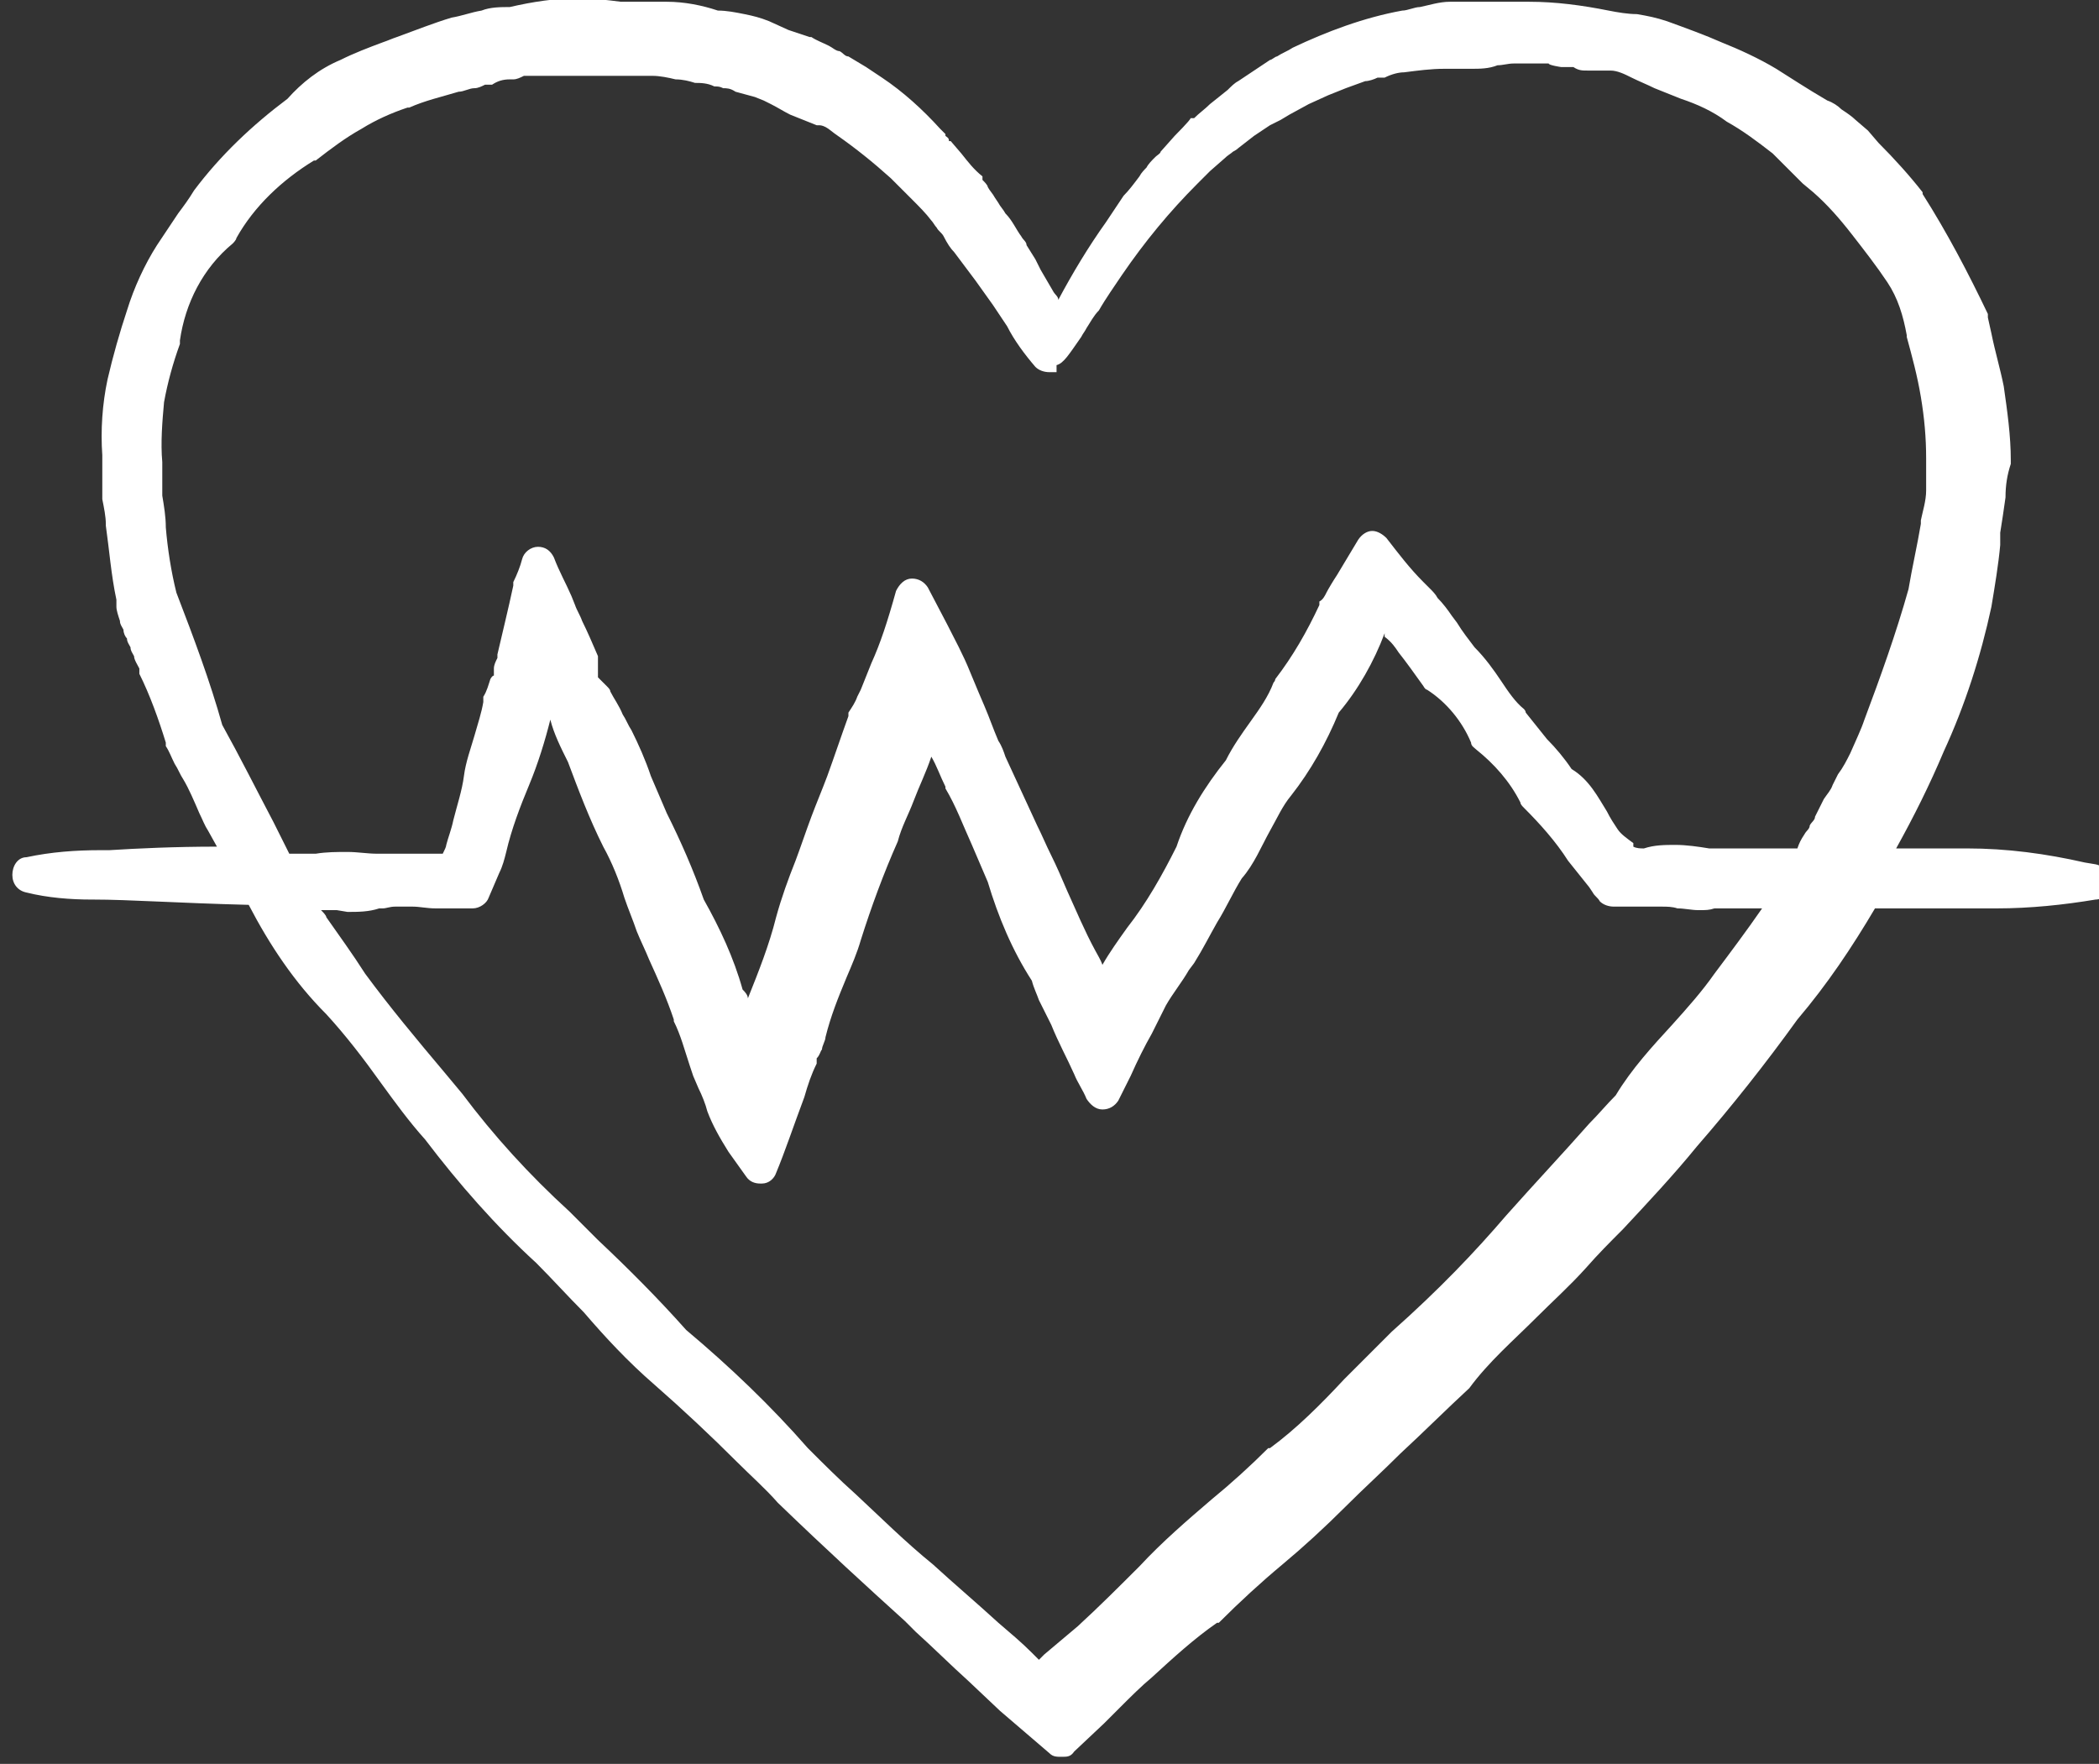
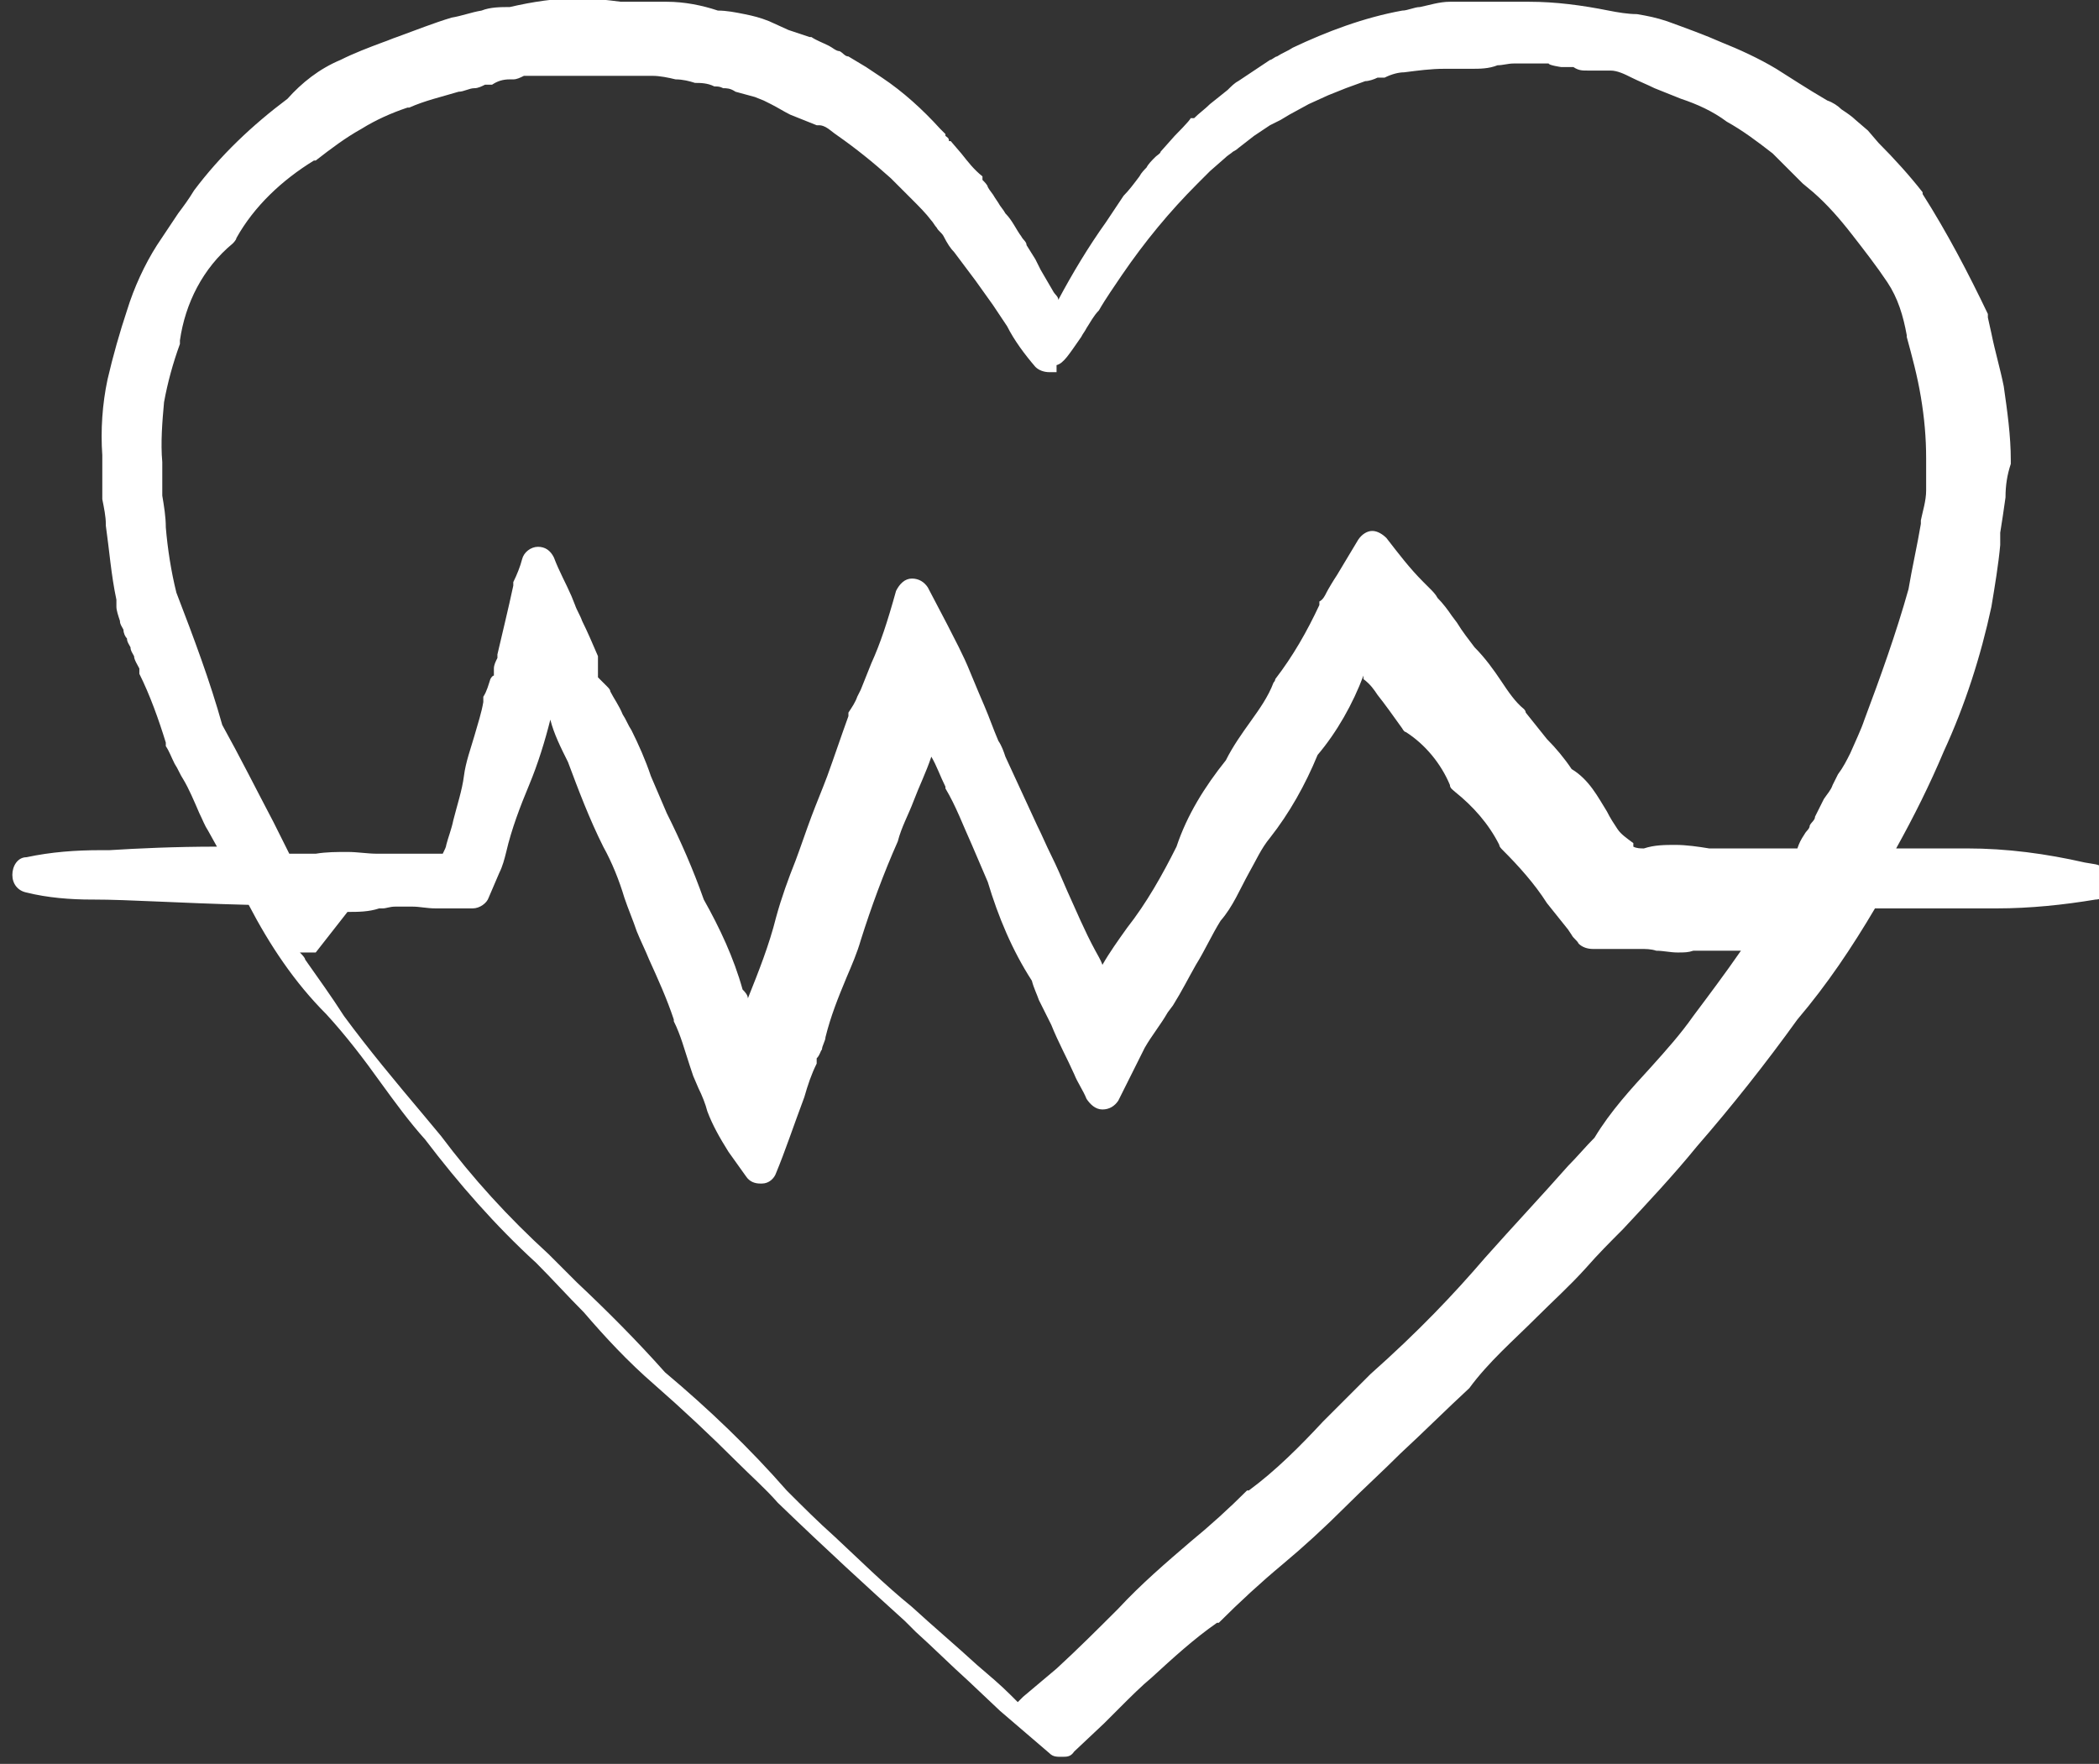
<svg xmlns="http://www.w3.org/2000/svg" id="Livello_1" data-name="Livello 1" viewBox="0 0 119 100">
  <rect x="0" y="0" width="119" height="100" fill="#333333" stroke="none" />
  <defs>
    <style>      .cls-1 {        fill: #fff;        stroke-width: 0px;      }    </style>
  </defs>
-   <path class="cls-1" d="M118.2,48.9c-2.2-.5-4.4-.8-6.7-.8h-2.2c-.4,0-.9,0-1.3,0s-.3,0-.5,0c1-1.8,1.9-3.6,2.7-5.5,1.2-2.6,2.1-5.4,2.7-8.2.2-1.2.4-2.4.5-3.5v-.7c.1-.6.2-1.3.3-2,0-.7.1-1.3.3-1.9,0,0,0-.1,0-.2,0-1.4-.2-2.8-.4-4.2-.2-1-.5-2-.7-3l-.2-.9c0,0,0-.1,0-.2-1.1-2.3-2.3-4.6-3.7-6.8,0,0,0,0,0-.1-.7-.9-1.6-1.9-2.5-2.8l-.6-.7s0,0,0,0l-.7-.6c-.2-.2-.5-.4-.8-.6-.2-.2-.5-.4-.8-.5-1.2-.7-2.1-1.3-2.9-1.8-1-.6-2.1-1.1-3.1-1.5-.9-.4-2-.8-3.1-1.2-.6-.2-1.1-.3-1.7-.4-.5,0-1.1-.1-1.6-.2-1.5-.3-3-.5-4.5-.5s-1.1,0-1.7,0c-.2,0-.5,0-.7,0s-.5,0-.7,0c-.2,0-.5,0-.7,0-.2,0-.4,0-.6,0s0,0-.1,0c-.6,0-1.2.2-1.7.3-.3,0-.7.2-1,.2-2.2.4-4.3,1.2-6.2,2.1-.3.2-.6.3-.9.5-.1,0-.3.2-.4.2l-.6.4s0,0,0,0l-.6.4-.6.4c-.2.1-.4.3-.6.5l-1,.8c-.3.3-.6.5-.9.8h-.2c0,.1-.9,1-.9,1,0,0,0,0,0,0l-.8.9c0,.1-.2.2-.3.3-.2.2-.4.4-.5.6-.1.1-.3.3-.4.5-.3.4-.6.8-.9,1.1l-1,1.5c-1,1.4-1.9,2.9-2.7,4.4,0-.2-.2-.3-.3-.5l-.7-1.2-.3-.6s0,0,0,0l-.5-.8c0-.2-.2-.3-.3-.5-.3-.4-.5-.9-.9-1.3-.1-.2-.3-.4-.4-.6l-.2-.3c-.1-.2-.3-.4-.4-.6,0-.1-.2-.3-.3-.4v-.2c-.5-.4-.8-.8-1.2-1.3l-.6-.7h-.1c0-.2-.1-.2-.2-.3,0,0,0,0,0-.1l-.3-.3c-1-1.1-2.1-2.1-3.3-2.9-.3-.2-.6-.4-.9-.6,0,0,0,0,0,0l-.5-.3-.5-.3c-.2,0-.3-.2-.5-.3-.2,0-.4-.2-.6-.3-.4-.2-.7-.3-1-.5,0,0,0,0-.1,0l-.6-.2-.6-.2-1.1-.5c-.5-.2-.9-.3-1.4-.4-.5-.1-1-.2-1.5-.2-.9-.3-1.9-.5-2.9-.5h-1.4c0,0,0,0,0,0s0,0,0,0c-.2,0-.4,0-.6,0s-.4,0-.6,0c-.8-.1-1.6-.2-2.4-.2-1.3,0-2.6.2-3.9.5-.5,0-1.1,0-1.6.2-.6.1-1.1.3-1.7.4-1,.3-2,.7-3.1,1.1h0c-.3.1-.5.2-.8.3-.8.3-1.6.6-2.4,1-1.2.5-2.2,1.3-3,2.2-2,1.5-3.8,3.2-5.3,5.2,0,0,0,0,0,0-.3.5-.6.9-.9,1.3-.4.6-.8,1.2-1.2,1.8-.7,1.1-1.3,2.4-1.7,3.7-.4,1.2-.8,2.6-1.1,3.9-.3,1.4-.4,2.9-.3,4.3,0,.3,0,.5,0,.8,0,.4,0,.9,0,1.3v.4c.1.5.2,1,.2,1.4s0,0,0,.1c.2,1.4.3,2.8.6,4.2,0,.1,0,.2,0,.4,0,.2.1.5.2.8,0,.2.1.3.2.5,0,.2.1.4.2.5,0,.2.1.3.2.5,0,.2.1.3.2.5,0,.2.2.5.3.7v.3c.6,1.2,1.1,2.6,1.5,3.9,0,0,0,.1,0,.2.2.3.3.6.5,1,.2.3.3.6.5.9.3.5.6,1.2.9,1.9.2.4.3.7.5,1l.5.9c-2.4,0-4.5.1-6.1.2-.2,0-.3,0-.5,0-1.4,0-2.8.1-4.2.4-.5,0-.8.5-.8,1,0,.5.3.9.8,1,1.2.3,2.5.4,3.7.4h.1c2,0,4.8.2,8.8.3,1.2,2.3,2.6,4.4,4.4,6.2,1.1,1.2,2.1,2.5,3.1,3.9.8,1.1,1.6,2.2,2.5,3.2,1.9,2.5,4,4.9,6.3,7,.9.9,1.8,1.9,2.7,2.8,1.2,1.4,2.5,2.8,4,4.1,1.6,1.4,3.2,2.9,4.7,4.4.8.8,1.6,1.5,2.3,2.3,2.8,2.7,5.1,4.8,7.2,6.7l.6.6c1,.9,2,1.9,3,2.8l1.8,1.7,2.8,2.4c.2.2.4.2.7.2s.5,0,.7-.3l1.7-1.6.9-.9c.6-.6,1.2-1.2,1.8-1.7,1.2-1.1,2.4-2.2,3.7-3.1,0,0,0,0,.1,0,1.2-1.2,2.4-2.3,3.6-3.3,1.2-1,2.4-2.1,3.6-3.3,1-1,2.1-2,3.1-3,1.3-1.2,2.6-2.5,3.9-3.7,0,0,0,0,0,0,1.1-1.5,2.5-2.7,3.8-4,.9-.9,1.9-1.8,2.8-2.8.7-.8,1.4-1.5,2.1-2.2,1.4-1.5,2.9-3.1,4.2-4.7,2-2.3,3.9-4.7,5.7-7.2,1.7-2,3.1-4.1,4.4-6.3.2,0,.4,0,.5,0,.3,0,.5,0,.7,0h.3c.4,0,.9,0,1.3,0,.4,0,.7,0,1,0h2.2c.3,0,.6,0,.9,0,1.9,0,3.8-.2,5.6-.5.5,0,.8-.5.8-1,0-.5-.3-.9-.8-1ZM19.7,51.7c.6,0,1.2,0,1.8-.2,0,0,.1,0,.2,0,.2,0,.4-.1.7-.1s.6,0,1,0c.4,0,.8.1,1.3.1s.3,0,.4,0c0,0,.2,0,.2,0h.2c0,0,0,0,0,0h.3s0,0,0,0c.2,0,.3,0,.5,0s.3,0,.5,0c0,0,0,0,0,0,.4,0,.8-.3.9-.6l.3-.7.3-.7c.2-.4.3-.8.4-1.2.3-1.3.8-2.6,1.3-3.8.5-1.2.9-2.5,1.2-3.7,0,0,0,0,0,0,.2.8.6,1.6,1,2.4.6,1.6,1.2,3.2,2,4.8,0,0,0,0,0,0,.5.9.9,1.9,1.2,2.9.2.6.5,1.3.7,1.9.2.5.5,1.1.7,1.6.5,1.1,1,2.2,1.4,3.4,0,0,0,0,0,.1.4.8.6,1.6.9,2.5,0,0,0,0,0,0l.2.6.3.7c.2.4.4.9.5,1.3.3.8.7,1.5,1.2,2.3,0,0,0,0,0,0l1,1.4c.2.3.5.4.8.4s0,0,.1,0c.4,0,.7-.3.8-.6.5-1.2,1-2.7,1.6-4.3.2-.7.4-1.3.7-1.9v-.3c.2-.2.2-.4.3-.5,0-.2.2-.5.2-.7.3-1.2.7-2.2,1.2-3.4.3-.7.6-1.4.8-2.1.6-1.9,1.3-3.8,2.1-5.6,0,0,0,0,0,0,.2-.8.6-1.5.9-2.3.3-.8.7-1.6,1-2.5.3.5.5,1.1.8,1.7,0,0,0,0,0,.1.6,1,1,2.1,1.5,3.2.3.7.6,1.4.9,2.1.6,2,1.4,3.9,2.5,5.6.1.4.3.8.4,1.1l.3.6.4.8c.4,1,.9,1.9,1.3,2.8.2.5.5.9.7,1.4.2.3.5.6.9.6,0,0,0,0,0,0,.4,0,.7-.2.9-.5l.7-1.4s0,0,0,0c.4-.9.8-1.7,1.2-2.4l.5-1c.1-.2.2-.4.3-.6.4-.7.9-1.3,1.3-2l.3-.4s0,0,0,0c.5-.8.9-1.6,1.3-2.3.5-.8.9-1.7,1.4-2.5.7-.8,1.1-1.8,1.6-2.7.4-.7.7-1.4,1.2-2,1.1-1.4,2-3,2.7-4.7,1.1-1.3,2-2.9,2.6-4.5v.2c.4.3.6.6.8.9.4.5.9,1.2,1.4,1.9,0,0,.1.2.2.2,1.1.7,2,1.8,2.5,3,0,.2.2.3.3.4,1,.8,1.9,1.8,2.5,3,0,.1.1.2.2.3.9.9,1.8,1.9,2.5,3,0,0,0,0,0,0l.8,1,.4.5.2.3c.1.2.3.3.4.5.2.2.5.3.8.3h1.9c.1,0,.2,0,.3,0,.1,0,.3,0,.5,0,.3,0,.6,0,.9.1.4,0,.8.1,1.2.1s.6,0,.9-.1c.2,0,.4,0,.7,0s.6,0,1,0c.3,0,.6,0,1,0-.9,1.3-1.8,2.5-2.7,3.7,0,0,0,0,0,0-.7,1-1.5,1.9-2.4,2.9-1.1,1.2-2.3,2.5-3.2,4-.5.5-1,1.1-1.5,1.6-1.5,1.7-3.1,3.4-4.7,5.2-1.8,2.1-3.8,4.2-6.5,6.6-.9.9-1.8,1.8-2.7,2.7-1.3,1.4-2.7,2.8-4.2,3.9,0,0,0,0-.1,0-1,1-2.1,2-3.2,2.9-1.4,1.2-2.8,2.4-4.1,3.8-1.1,1.1-2.3,2.3-3.5,3.4l-1.9,1.6-.3.3-.4-.4c-.6-.6-1.2-1.1-1.9-1.7-1.2-1.1-2.5-2.2-3.7-3.3,0,0,0,0,0,0-1.6-1.3-3-2.7-4.4-4-.9-.8-1.8-1.7-2.7-2.6-2.1-2.4-4.4-4.6-6.9-6.7-1.6-1.8-3.3-3.5-5-5.1-.5-.5-1.1-1.1-1.6-1.6-2.3-2.1-4.3-4.3-6.1-6.7,0,0,0,0,0,0l-1-1.2c-1.6-1.9-3.1-3.7-4.5-5.6-.7-1.1-1.5-2.2-2.2-3.2,0-.1-.2-.3-.3-.4.3,0,.6,0,.9,0ZM59.9,20.7c.4-.1.7-.6,1.4-1.6.1-.2.2-.3.3-.5.2-.3.4-.7.7-1,.4-.7.9-1.4,1.3-2,1.3-1.9,2.7-3.6,4.3-5.2l.4-.4.3-.3.8-.7c.2-.2.4-.3.5-.4,0,0,.2-.1.3-.2l.9-.7.9-.6.6-.3.5-.3,1.1-.6,1.1-.5.5-.2.5-.2,1.1-.4c.2,0,.5-.1.7-.2h.4c.4-.2.8-.3,1.1-.3.8-.1,1.5-.2,2.3-.2h.1c.3,0,.5,0,.8,0,.2,0,.4,0,.6,0s0,0,0,0c.5,0,1,0,1.5-.2,0,0,0,0,0,0,.3,0,.6-.1.9-.1s0,0,.1,0c0,0,0,0,0,0,.4,0,.8,0,1.2,0h.7c0,.1.7.2.7.2h.7c.3.2.5.2.8.2,0,0,0,0,0,0s0,0,.1,0c.1,0,.3,0,.4,0,.3,0,.5,0,.8,0,.4,0,.8.2,1.2.4.4.2.9.4,1.3.6.5.2,1,.4,1.5.6,0,0,0,0,0,0,.9.3,1.8.7,2.6,1.3.9.5,1.7,1.1,2.6,1.8l.5.5.6.6c.2.2.4.4.6.6l.6.5c.8.7,1.5,1.5,2.2,2.4.7.9,1.4,1.8,2,2.7.6.9.9,1.9,1.1,3,0,0,0,0,0,.1.3,1.1.6,2.2.8,3.4.2,1.2.3,2.3.3,3.5,0,.2,0,.5,0,.7,0,.4,0,.8,0,1.1,0,.6-.2,1.2-.3,1.7h0c0,.1,0,.2,0,.2-.2,1.2-.5,2.5-.7,3.7-.7,2.5-1.6,5-2.5,7.4-.2.6-.5,1.2-.8,1.9-.2.4-.4.8-.7,1.2-.1.2-.2.4-.3.6-.1.3-.3.5-.5.8h0c0,0-.5,1-.5,1,0,.2-.2.3-.3.5,0,.2-.2.3-.3.5-.2.3-.3.5-.4.8,0,0,0,0-.1,0-.5,0-1,0-1.6,0-.6,0-1.1,0-1.7,0s-1.1,0-1.6,0c-.6-.1-1.3-.2-1.9-.2s-1.2,0-1.8.2c-.2,0-.4,0-.6-.1v-.2c-.4-.3-.7-.5-.9-.8-.2-.3-.4-.6-.6-1-.5-.8-1-1.8-2-2.4-.4-.6-.9-1.2-1.4-1.7-.4-.5-.8-1-1.2-1.5,0,0,0-.1-.1-.2-.5-.4-.9-1-1.3-1.6-.4-.6-.9-1.3-1.5-1.9-.3-.4-.7-.9-1-1.4l-.3-.4c-.2-.3-.5-.7-.8-1-.1-.2-.3-.4-.4-.5l-.2-.2s0,0,0,0l-.2-.2c-.8-.8-1.4-1.6-2.1-2.5-.2-.2-.5-.4-.8-.4s0,0,0,0c-.3,0-.6.2-.8.5l-1.2,2c-.2.3-.5.8-.6,1-.1.2-.2.4-.4.5,0,0,0,.1,0,.2-.7,1.5-1.5,2.9-2.5,4.2,0,0,0,.1-.1.2-.3.8-.8,1.5-1.3,2.2-.5.7-1,1.4-1.4,2.2-1.2,1.5-2.2,3.1-2.8,4.9-.8,1.6-1.7,3.2-2.8,4.6-.5.7-1,1.4-1.4,2.1-.1-.3-.3-.6-.4-.8-.6-1.1-1.1-2.3-1.6-3.4-.3-.7-.6-1.4-.9-2-.3-.6-.5-1.1-.8-1.7-.6-1.3-1.2-2.6-1.8-3.9-.1-.3-.2-.6-.4-.9-.3-.7-.5-1.3-.8-2l-.3-.7-.5-1.2c-.4-1-.9-1.9-1.3-2.7l-1.1-2.1c-.2-.3-.5-.5-.9-.5s0,0,0,0c-.4,0-.7.3-.9.7-.5,1.8-.9,3-1.4,4.1l-.4,1-.2.5-.2.4c-.1.3-.3.6-.5.9,0,0,0,.1,0,.2-.4,1.1-.8,2.3-1.2,3.4-.3.8-.6,1.5-.9,2.3-.3.8-.6,1.7-.9,2.5-.4,1-.8,2.1-1.1,3.2,0,0,0,0,0,0-.4,1.6-1,3.1-1.6,4.6,0-.2-.2-.4-.3-.5-.5-1.8-1.3-3.5-2.2-5.1-.6-1.7-1.3-3.3-2.1-4.9-.3-.7-.6-1.4-.9-2.1-.3-.9-.7-1.8-1.1-2.6-.2-.3-.3-.6-.5-.9-.2-.5-.5-.9-.7-1.3,0-.1-.1-.2-.2-.3-.2-.2-.3-.3-.5-.5,0,0,0,0,0-.1h0v-.2h0c0-.2,0-.3,0-.4,0,0,0-.1,0-.2,0,0,0,0,0,0,0-.1,0-.2,0-.3-.3-.7-.6-1.4-.9-2-.1-.3-.3-.6-.4-.9l-.2-.5c-.3-.7-.7-1.4-1-2.2-.2-.4-.5-.6-.9-.6s0,0,0,0c-.4,0-.8.3-.9.7-.1.4-.3.9-.5,1.3,0,0,0,.1,0,.2-.3,1.4-.6,2.6-.9,3.9v.2c-.1.2-.2.4-.2.6v.4c-.1,0-.2.2-.2.2-.1.3-.2.7-.4,1,0,0,0,.2,0,.3-.1.6-.3,1.2-.5,1.9-.2.7-.5,1.5-.6,2.3-.1.8-.4,1.7-.6,2.5-.1.5-.3,1-.4,1.4,0,.1-.1.3-.2.5,0,0,0,0,0,0h-.2c-.6,0-1.1,0-1.7,0s-1.2,0-1.8,0c-.6,0-1.1-.1-1.7-.1s-1.2,0-1.8.1c-.5,0-1,0-1.5,0,0,0,0,0,0,0-.3-.6-.6-1.2-.9-1.8-1-1.9-1.9-3.7-2.9-5.5-.7-2.5-1.6-4.9-2.6-7.5-.3-1.2-.5-2.5-.6-3.7,0-.6-.1-1.2-.2-1.8v-1.8s0,0,0-.1c-.1-1.1,0-2.3.1-3.4.2-1.1.5-2.2.9-3.3,0,0,0-.1,0-.2.3-2.1,1.3-4.1,3-5.5,0,0,.2-.2.2-.3,1-1.8,2.6-3.3,4.4-4.4,0,0,0,0,.1,0,.9-.7,1.7-1.3,2.6-1.8.8-.5,1.7-.9,2.6-1.2,0,0,0,0,.1,0,.9-.4,1.8-.6,2.8-.9.3,0,.6-.2.9-.2.2,0,.4-.1.6-.2h.4c.3-.2.6-.3,1-.3,0,0,.1,0,.2,0,.2,0,.4-.1.6-.2.2,0,.4,0,.6,0,0,0,.2,0,.3,0s.2,0,.3,0c0,0,0,0,0,0h2.1c0,0,.1,0,.2,0,.4,0,.8,0,1.2,0,.1,0,.3,0,.4,0,.1,0,.3,0,.4,0s.3,0,.4,0c.2,0,.4,0,.6,0,.3,0,.5,0,.8,0,.4,0,.9.1,1.3.2.4,0,.8.1,1.1.2.3,0,.7,0,1.1.2.2,0,.3,0,.5.1.2,0,.4,0,.7.2.4.1.7.2,1.1.3l.5.2.4.2c.4.2.7.4,1.1.6l1,.4.5.2s0,0,.1,0c.1,0,.2,0,.4.1.2.1.4.3.7.5,0,0,0,0,0,0,1,.7,2,1.5,3,2.4l.3.3.3.3s0,0,0,0l.6.6c.4.4.8.8,1.1,1.2.1.1.2.3.3.4.1.2.3.3.4.5h0c.2.4.4.7.6.9.3.4.6.8.9,1.2l.3.4.5.7.5.7c.2.3.4.6.6.9l.2.3c.4.8,1,1.6,1.6,2.3.2.2.5.3.8.3s.2,0,.4,0Z" />
+   <path class="cls-1" d="M118.2,48.9c-2.2-.5-4.4-.8-6.7-.8h-2.2c-.4,0-.9,0-1.3,0s-.3,0-.5,0c1-1.8,1.9-3.6,2.7-5.5,1.2-2.6,2.1-5.4,2.7-8.2.2-1.2.4-2.4.5-3.5v-.7c.1-.6.2-1.3.3-2,0-.7.1-1.3.3-1.9,0,0,0-.1,0-.2,0-1.4-.2-2.8-.4-4.2-.2-1-.5-2-.7-3l-.2-.9c0,0,0-.1,0-.2-1.1-2.3-2.3-4.6-3.7-6.8,0,0,0,0,0-.1-.7-.9-1.6-1.9-2.5-2.8l-.6-.7s0,0,0,0l-.7-.6c-.2-.2-.5-.4-.8-.6-.2-.2-.5-.4-.8-.5-1.2-.7-2.1-1.3-2.9-1.8-1-.6-2.1-1.1-3.1-1.5-.9-.4-2-.8-3.1-1.2-.6-.2-1.1-.3-1.7-.4-.5,0-1.1-.1-1.6-.2-1.5-.3-3-.5-4.5-.5s-1.1,0-1.7,0c-.2,0-.5,0-.7,0s-.5,0-.7,0c-.2,0-.5,0-.7,0-.2,0-.4,0-.6,0s0,0-.1,0c-.6,0-1.2.2-1.7.3-.3,0-.7.2-1,.2-2.2.4-4.3,1.2-6.2,2.1-.3.2-.6.3-.9.5-.1,0-.3.2-.4.2l-.6.4s0,0,0,0l-.6.4-.6.4c-.2.1-.4.3-.6.5l-1,.8c-.3.3-.6.5-.9.8h-.2c0,.1-.9,1-.9,1,0,0,0,0,0,0l-.8.9c0,.1-.2.2-.3.3-.2.2-.4.4-.5.6-.1.1-.3.3-.4.5-.3.4-.6.8-.9,1.1l-1,1.5c-1,1.4-1.9,2.9-2.7,4.4,0-.2-.2-.3-.3-.5l-.7-1.2-.3-.6s0,0,0,0l-.5-.8c0-.2-.2-.3-.3-.5-.3-.4-.5-.9-.9-1.3-.1-.2-.3-.4-.4-.6l-.2-.3c-.1-.2-.3-.4-.4-.6,0-.1-.2-.3-.3-.4v-.2c-.5-.4-.8-.8-1.2-1.3l-.6-.7h-.1c0-.2-.1-.2-.2-.3,0,0,0,0,0-.1l-.3-.3c-1-1.1-2.1-2.1-3.3-2.9-.3-.2-.6-.4-.9-.6,0,0,0,0,0,0l-.5-.3-.5-.3c-.2,0-.3-.2-.5-.3-.2,0-.4-.2-.6-.3-.4-.2-.7-.3-1-.5,0,0,0,0-.1,0l-.6-.2-.6-.2-1.1-.5c-.5-.2-.9-.3-1.4-.4-.5-.1-1-.2-1.5-.2-.9-.3-1.9-.5-2.9-.5h-1.4c0,0,0,0,0,0s0,0,0,0c-.2,0-.4,0-.6,0s-.4,0-.6,0c-.8-.1-1.6-.2-2.4-.2-1.3,0-2.6.2-3.9.5-.5,0-1.1,0-1.6.2-.6.1-1.1.3-1.7.4-1,.3-2,.7-3.1,1.1h0c-.3.1-.5.2-.8.3-.8.3-1.6.6-2.4,1-1.2.5-2.2,1.3-3,2.2-2,1.5-3.8,3.2-5.3,5.2,0,0,0,0,0,0-.3.5-.6.9-.9,1.3-.4.6-.8,1.2-1.2,1.8-.7,1.1-1.3,2.4-1.7,3.7-.4,1.2-.8,2.6-1.1,3.9-.3,1.4-.4,2.9-.3,4.3,0,.3,0,.5,0,.8,0,.4,0,.9,0,1.3v.4c.1.5.2,1,.2,1.4s0,0,0,.1c.2,1.4.3,2.8.6,4.2,0,.1,0,.2,0,.4,0,.2.1.5.2.8,0,.2.1.3.2.5,0,.2.1.4.2.5,0,.2.1.3.2.5,0,.2.1.3.2.5,0,.2.2.5.3.7v.3c.6,1.2,1.1,2.6,1.5,3.9,0,0,0,.1,0,.2.2.3.3.6.5,1,.2.3.3.6.5.9.3.5.6,1.2.9,1.9.2.4.3.7.5,1l.5.9c-2.4,0-4.5.1-6.1.2-.2,0-.3,0-.5,0-1.4,0-2.8.1-4.2.4-.5,0-.8.5-.8,1,0,.5.3.9.8,1,1.2.3,2.5.4,3.7.4h.1c2,0,4.8.2,8.8.3,1.2,2.3,2.6,4.4,4.4,6.2,1.1,1.2,2.1,2.5,3.1,3.9.8,1.1,1.6,2.2,2.5,3.2,1.9,2.5,4,4.9,6.3,7,.9.9,1.8,1.9,2.7,2.8,1.2,1.4,2.5,2.8,4,4.1,1.6,1.4,3.2,2.9,4.7,4.4.8.8,1.6,1.5,2.3,2.3,2.8,2.7,5.1,4.8,7.2,6.7l.6.6c1,.9,2,1.9,3,2.8l1.8,1.7,2.8,2.4c.2.2.4.2.7.2s.5,0,.7-.3l1.7-1.6.9-.9c.6-.6,1.2-1.2,1.8-1.7,1.2-1.1,2.4-2.2,3.7-3.1,0,0,0,0,.1,0,1.2-1.2,2.4-2.3,3.6-3.3,1.2-1,2.4-2.1,3.6-3.3,1-1,2.1-2,3.1-3,1.3-1.2,2.6-2.5,3.9-3.7,0,0,0,0,0,0,1.1-1.5,2.5-2.7,3.8-4,.9-.9,1.9-1.8,2.8-2.8.7-.8,1.4-1.5,2.1-2.2,1.4-1.5,2.9-3.1,4.2-4.7,2-2.3,3.9-4.7,5.7-7.2,1.7-2,3.1-4.1,4.4-6.3.2,0,.4,0,.5,0,.3,0,.5,0,.7,0h.3c.4,0,.9,0,1.3,0,.4,0,.7,0,1,0h2.2c.3,0,.6,0,.9,0,1.9,0,3.8-.2,5.6-.5.5,0,.8-.5.8-1,0-.5-.3-.9-.8-1ZM19.7,51.7c.6,0,1.2,0,1.8-.2,0,0,.1,0,.2,0,.2,0,.4-.1.7-.1s.6,0,1,0c.4,0,.8.1,1.3.1s.3,0,.4,0c0,0,.2,0,.2,0h.2c0,0,0,0,0,0h.3s0,0,0,0c.2,0,.3,0,.5,0s.3,0,.5,0c0,0,0,0,0,0,.4,0,.8-.3.9-.6l.3-.7.3-.7c.2-.4.3-.8.4-1.2.3-1.3.8-2.6,1.3-3.8.5-1.2.9-2.5,1.2-3.7,0,0,0,0,0,0,.2.8.6,1.6,1,2.4.6,1.6,1.2,3.2,2,4.8,0,0,0,0,0,0,.5.9.9,1.9,1.2,2.9.2.6.5,1.3.7,1.9.2.5.5,1.1.7,1.6.5,1.1,1,2.2,1.4,3.4,0,0,0,0,0,.1.4.8.6,1.6.9,2.5,0,0,0,0,0,0l.2.6.3.7c.2.4.4.9.5,1.3.3.8.7,1.5,1.2,2.3,0,0,0,0,0,0l1,1.4c.2.3.5.4.8.4s0,0,.1,0c.4,0,.7-.3.8-.6.5-1.2,1-2.7,1.6-4.3.2-.7.4-1.3.7-1.9v-.3c.2-.2.2-.4.3-.5,0-.2.2-.5.2-.7.3-1.2.7-2.2,1.2-3.4.3-.7.6-1.4.8-2.1.6-1.9,1.3-3.8,2.1-5.6,0,0,0,0,0,0,.2-.8.6-1.5.9-2.3.3-.8.7-1.6,1-2.5.3.5.5,1.1.8,1.7,0,0,0,0,0,.1.6,1,1,2.1,1.5,3.2.3.7.6,1.4.9,2.1.6,2,1.4,3.9,2.5,5.6.1.4.3.8.4,1.1l.3.6.4.8c.4,1,.9,1.9,1.3,2.8.2.5.5.9.7,1.4.2.3.5.6.9.6,0,0,0,0,0,0,.4,0,.7-.2.9-.5l.7-1.4s0,0,0,0l.5-1c.1-.2.2-.4.3-.6.4-.7.9-1.3,1.3-2l.3-.4s0,0,0,0c.5-.8.9-1.6,1.3-2.3.5-.8.9-1.7,1.4-2.5.7-.8,1.1-1.8,1.6-2.7.4-.7.7-1.4,1.2-2,1.1-1.4,2-3,2.7-4.7,1.1-1.3,2-2.9,2.6-4.5v.2c.4.3.6.6.8.9.4.5.9,1.2,1.4,1.9,0,0,.1.2.2.2,1.1.7,2,1.8,2.5,3,0,.2.2.3.3.4,1,.8,1.9,1.8,2.5,3,0,.1.1.2.2.3.9.9,1.8,1.9,2.5,3,0,0,0,0,0,0l.8,1,.4.5.2.3c.1.2.3.3.4.5.2.2.5.3.8.3h1.9c.1,0,.2,0,.3,0,.1,0,.3,0,.5,0,.3,0,.6,0,.9.1.4,0,.8.1,1.2.1s.6,0,.9-.1c.2,0,.4,0,.7,0s.6,0,1,0c.3,0,.6,0,1,0-.9,1.3-1.8,2.5-2.7,3.7,0,0,0,0,0,0-.7,1-1.5,1.9-2.4,2.9-1.1,1.2-2.3,2.5-3.2,4-.5.5-1,1.1-1.5,1.6-1.5,1.7-3.1,3.4-4.7,5.2-1.8,2.1-3.8,4.2-6.5,6.6-.9.9-1.8,1.8-2.7,2.7-1.3,1.4-2.7,2.8-4.2,3.9,0,0,0,0-.1,0-1,1-2.1,2-3.2,2.9-1.4,1.2-2.8,2.4-4.1,3.8-1.1,1.1-2.3,2.3-3.5,3.4l-1.9,1.6-.3.3-.4-.4c-.6-.6-1.2-1.1-1.9-1.7-1.2-1.1-2.5-2.2-3.7-3.3,0,0,0,0,0,0-1.6-1.3-3-2.7-4.4-4-.9-.8-1.8-1.7-2.7-2.6-2.1-2.4-4.4-4.6-6.9-6.7-1.6-1.8-3.3-3.5-5-5.1-.5-.5-1.1-1.1-1.6-1.6-2.3-2.1-4.3-4.3-6.1-6.7,0,0,0,0,0,0l-1-1.2c-1.6-1.9-3.1-3.7-4.5-5.6-.7-1.1-1.5-2.2-2.2-3.2,0-.1-.2-.3-.3-.4.3,0,.6,0,.9,0ZM59.9,20.7c.4-.1.7-.6,1.4-1.6.1-.2.2-.3.3-.5.2-.3.4-.7.7-1,.4-.7.9-1.4,1.3-2,1.3-1.9,2.7-3.6,4.3-5.2l.4-.4.3-.3.8-.7c.2-.2.4-.3.5-.4,0,0,.2-.1.3-.2l.9-.7.9-.6.6-.3.5-.3,1.1-.6,1.1-.5.5-.2.5-.2,1.1-.4c.2,0,.5-.1.7-.2h.4c.4-.2.8-.3,1.1-.3.8-.1,1.5-.2,2.3-.2h.1c.3,0,.5,0,.8,0,.2,0,.4,0,.6,0s0,0,0,0c.5,0,1,0,1.5-.2,0,0,0,0,0,0,.3,0,.6-.1.9-.1s0,0,.1,0c0,0,0,0,0,0,.4,0,.8,0,1.2,0h.7c0,.1.7.2.7.2h.7c.3.2.5.2.8.2,0,0,0,0,0,0s0,0,.1,0c.1,0,.3,0,.4,0,.3,0,.5,0,.8,0,.4,0,.8.2,1.2.4.4.2.9.4,1.3.6.5.2,1,.4,1.5.6,0,0,0,0,0,0,.9.3,1.8.7,2.6,1.3.9.5,1.7,1.1,2.6,1.8l.5.5.6.6c.2.2.4.4.6.6l.6.5c.8.7,1.5,1.5,2.2,2.4.7.9,1.4,1.8,2,2.7.6.9.9,1.9,1.1,3,0,0,0,0,0,.1.3,1.1.6,2.2.8,3.4.2,1.2.3,2.3.3,3.5,0,.2,0,.5,0,.7,0,.4,0,.8,0,1.1,0,.6-.2,1.2-.3,1.7h0c0,.1,0,.2,0,.2-.2,1.2-.5,2.5-.7,3.7-.7,2.5-1.6,5-2.5,7.4-.2.6-.5,1.2-.8,1.9-.2.4-.4.8-.7,1.2-.1.2-.2.4-.3.6-.1.3-.3.5-.5.8h0c0,0-.5,1-.5,1,0,.2-.2.3-.3.5,0,.2-.2.3-.3.5-.2.3-.3.5-.4.8,0,0,0,0-.1,0-.5,0-1,0-1.6,0-.6,0-1.1,0-1.7,0s-1.1,0-1.6,0c-.6-.1-1.3-.2-1.9-.2s-1.2,0-1.8.2c-.2,0-.4,0-.6-.1v-.2c-.4-.3-.7-.5-.9-.8-.2-.3-.4-.6-.6-1-.5-.8-1-1.8-2-2.4-.4-.6-.9-1.2-1.4-1.7-.4-.5-.8-1-1.2-1.5,0,0,0-.1-.1-.2-.5-.4-.9-1-1.3-1.6-.4-.6-.9-1.3-1.5-1.9-.3-.4-.7-.9-1-1.4l-.3-.4c-.2-.3-.5-.7-.8-1-.1-.2-.3-.4-.4-.5l-.2-.2s0,0,0,0l-.2-.2c-.8-.8-1.4-1.6-2.1-2.5-.2-.2-.5-.4-.8-.4s0,0,0,0c-.3,0-.6.2-.8.5l-1.2,2c-.2.3-.5.8-.6,1-.1.2-.2.4-.4.5,0,0,0,.1,0,.2-.7,1.5-1.5,2.9-2.5,4.2,0,0,0,.1-.1.2-.3.8-.8,1.5-1.3,2.2-.5.7-1,1.4-1.4,2.2-1.2,1.5-2.2,3.1-2.8,4.9-.8,1.6-1.7,3.2-2.8,4.6-.5.7-1,1.4-1.4,2.1-.1-.3-.3-.6-.4-.8-.6-1.1-1.1-2.3-1.6-3.4-.3-.7-.6-1.4-.9-2-.3-.6-.5-1.1-.8-1.7-.6-1.3-1.2-2.6-1.8-3.9-.1-.3-.2-.6-.4-.9-.3-.7-.5-1.3-.8-2l-.3-.7-.5-1.2c-.4-1-.9-1.9-1.3-2.7l-1.1-2.1c-.2-.3-.5-.5-.9-.5s0,0,0,0c-.4,0-.7.3-.9.7-.5,1.8-.9,3-1.4,4.1l-.4,1-.2.5-.2.4c-.1.3-.3.6-.5.9,0,0,0,.1,0,.2-.4,1.1-.8,2.3-1.2,3.4-.3.8-.6,1.5-.9,2.3-.3.8-.6,1.7-.9,2.5-.4,1-.8,2.1-1.1,3.2,0,0,0,0,0,0-.4,1.6-1,3.1-1.6,4.6,0-.2-.2-.4-.3-.5-.5-1.8-1.3-3.5-2.2-5.1-.6-1.7-1.3-3.3-2.1-4.9-.3-.7-.6-1.4-.9-2.1-.3-.9-.7-1.8-1.1-2.6-.2-.3-.3-.6-.5-.9-.2-.5-.5-.9-.7-1.3,0-.1-.1-.2-.2-.3-.2-.2-.3-.3-.5-.5,0,0,0,0,0-.1h0v-.2h0c0-.2,0-.3,0-.4,0,0,0-.1,0-.2,0,0,0,0,0,0,0-.1,0-.2,0-.3-.3-.7-.6-1.4-.9-2-.1-.3-.3-.6-.4-.9l-.2-.5c-.3-.7-.7-1.4-1-2.2-.2-.4-.5-.6-.9-.6s0,0,0,0c-.4,0-.8.3-.9.7-.1.4-.3.9-.5,1.3,0,0,0,.1,0,.2-.3,1.4-.6,2.6-.9,3.9v.2c-.1.2-.2.4-.2.6v.4c-.1,0-.2.2-.2.2-.1.3-.2.7-.4,1,0,0,0,.2,0,.3-.1.6-.3,1.2-.5,1.9-.2.7-.5,1.5-.6,2.3-.1.8-.4,1.7-.6,2.5-.1.5-.3,1-.4,1.4,0,.1-.1.3-.2.5,0,0,0,0,0,0h-.2c-.6,0-1.1,0-1.7,0s-1.2,0-1.8,0c-.6,0-1.1-.1-1.7-.1s-1.2,0-1.8.1c-.5,0-1,0-1.5,0,0,0,0,0,0,0-.3-.6-.6-1.2-.9-1.8-1-1.9-1.9-3.7-2.9-5.5-.7-2.5-1.6-4.9-2.6-7.5-.3-1.2-.5-2.5-.6-3.7,0-.6-.1-1.2-.2-1.8v-1.8s0,0,0-.1c-.1-1.1,0-2.3.1-3.4.2-1.1.5-2.2.9-3.3,0,0,0-.1,0-.2.3-2.1,1.3-4.1,3-5.5,0,0,.2-.2.2-.3,1-1.8,2.6-3.3,4.4-4.4,0,0,0,0,.1,0,.9-.7,1.7-1.3,2.6-1.8.8-.5,1.7-.9,2.6-1.2,0,0,0,0,.1,0,.9-.4,1.8-.6,2.8-.9.3,0,.6-.2.9-.2.2,0,.4-.1.6-.2h.4c.3-.2.6-.3,1-.3,0,0,.1,0,.2,0,.2,0,.4-.1.6-.2.2,0,.4,0,.6,0,0,0,.2,0,.3,0s.2,0,.3,0c0,0,0,0,0,0h2.1c0,0,.1,0,.2,0,.4,0,.8,0,1.2,0,.1,0,.3,0,.4,0,.1,0,.3,0,.4,0s.3,0,.4,0c.2,0,.4,0,.6,0,.3,0,.5,0,.8,0,.4,0,.9.1,1.3.2.4,0,.8.1,1.1.2.3,0,.7,0,1.1.2.2,0,.3,0,.5.1.2,0,.4,0,.7.2.4.1.7.2,1.1.3l.5.2.4.2c.4.2.7.4,1.1.6l1,.4.5.2s0,0,.1,0c.1,0,.2,0,.4.1.2.1.4.3.7.5,0,0,0,0,0,0,1,.7,2,1.5,3,2.4l.3.3.3.3s0,0,0,0l.6.6c.4.4.8.8,1.1,1.2.1.1.2.3.3.4.1.2.3.3.4.5h0c.2.4.4.7.6.9.3.4.6.8.9,1.2l.3.4.5.7.5.7c.2.3.4.6.6.9l.2.3c.4.8,1,1.6,1.6,2.3.2.2.5.3.8.3s.2,0,.4,0Z" />
</svg>